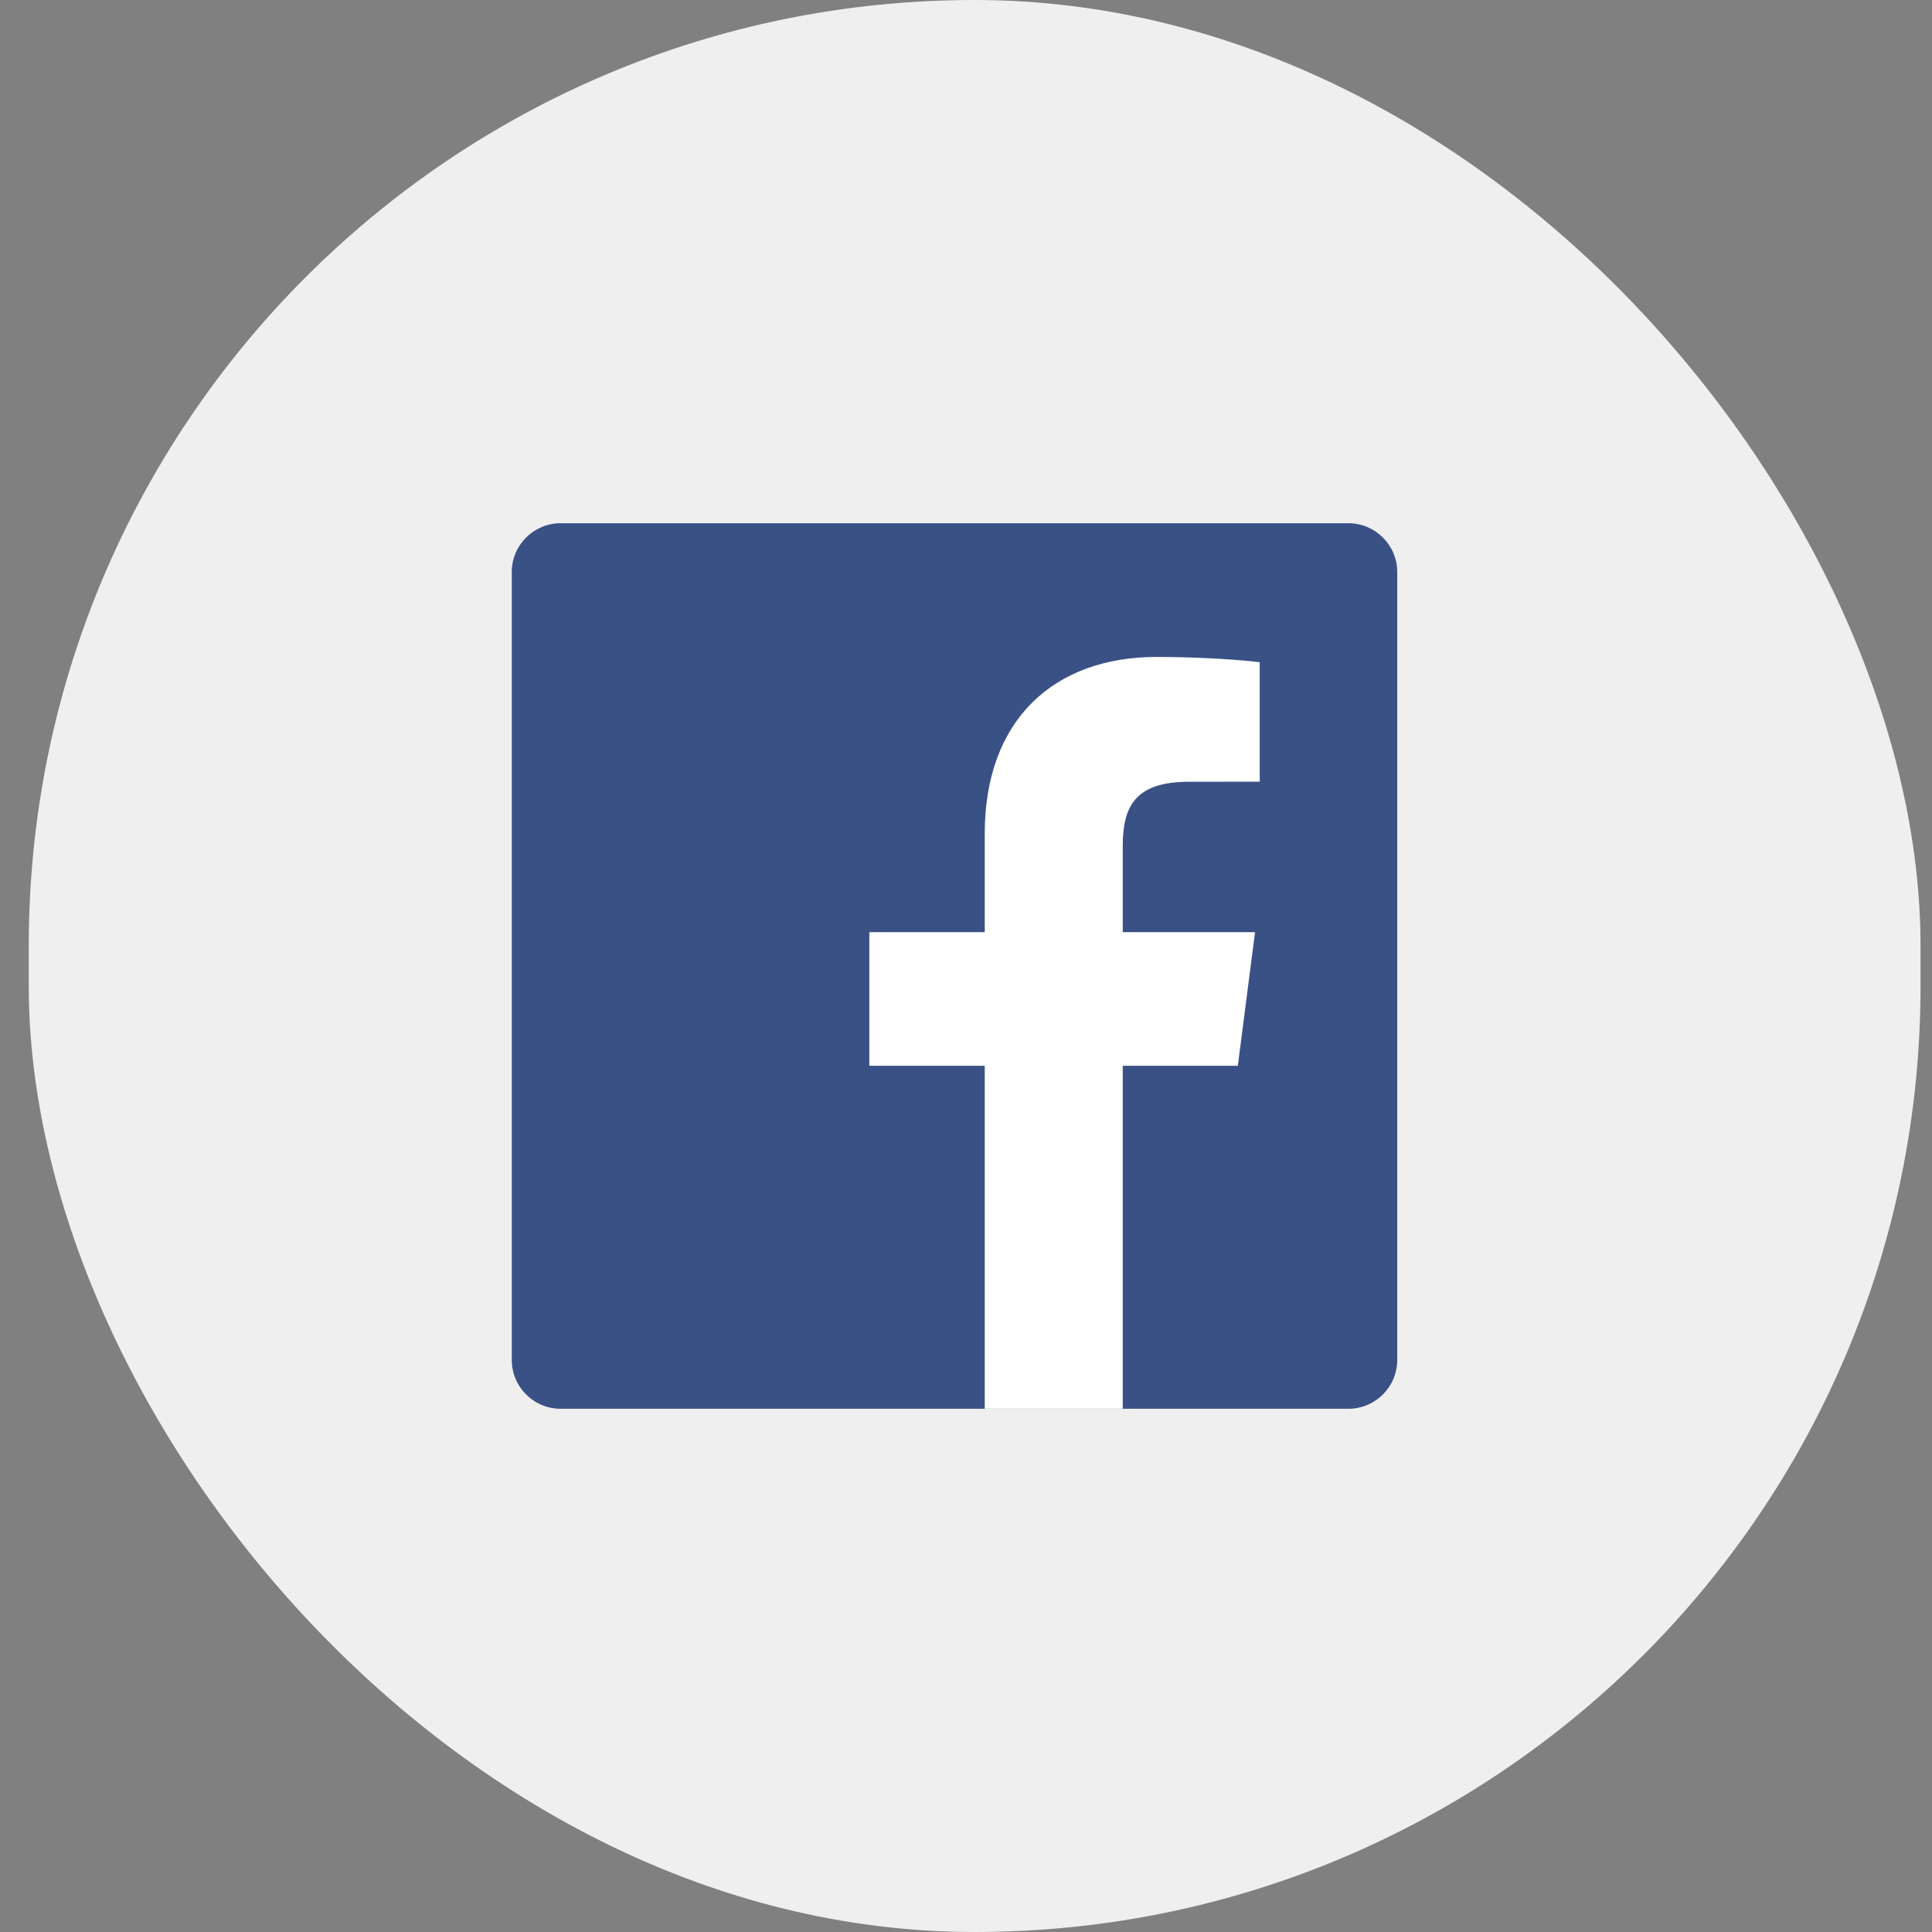
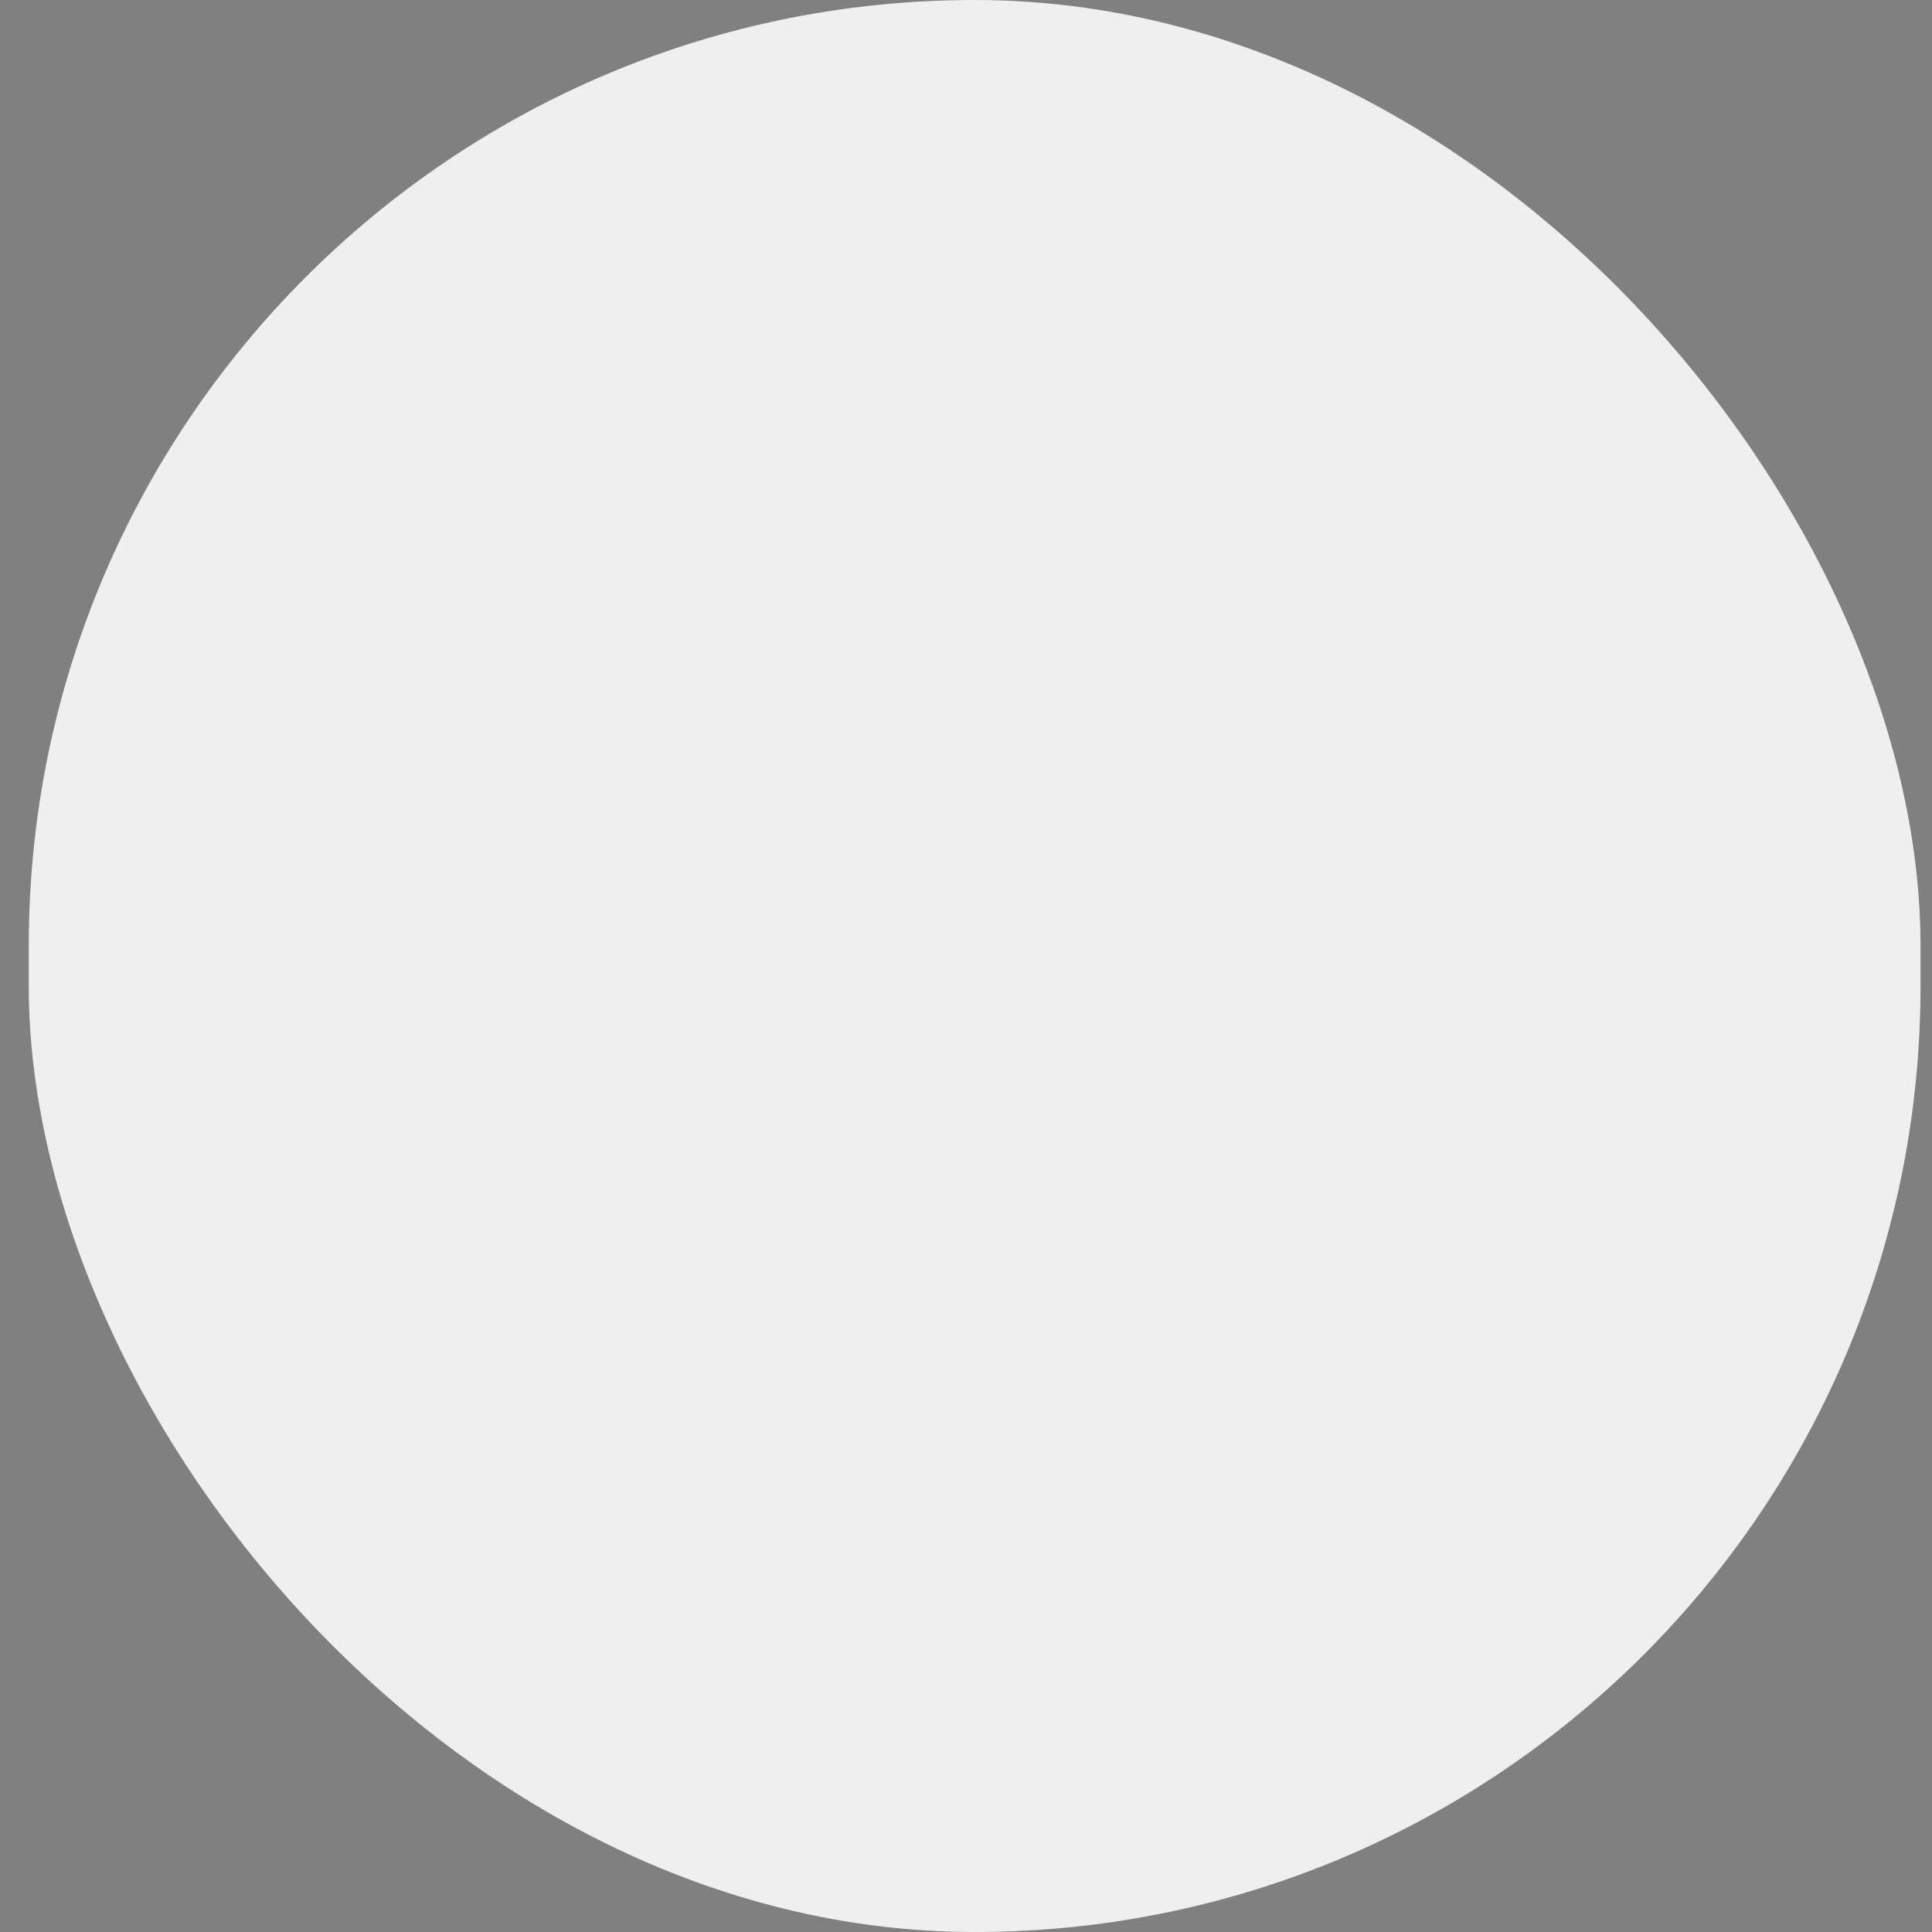
<svg xmlns="http://www.w3.org/2000/svg" width="63" height="63" viewBox="0 0 63 63" fill="none">
  <rect x="0" y="0" width="63" height="63" fill="#808080" stroke="none" />
  <rect x="0.938" width="61.688" height="63" rx="30.844" fill="#EFEFEF" />
  <g clip-path="url(#clip0_2089_37904)">
    <path d="M43.969 45.938C44.849 45.938 45.562 45.224 45.562 44.344V18.656C45.562 17.776 44.849 17.062 43.969 17.062H18.281C17.401 17.062 16.688 17.776 16.688 18.656V44.344C16.688 45.224 17.401 45.938 18.281 45.938H43.969Z" fill="#395185" />
-     <path d="M36.611 45.936V34.754H40.364L40.926 30.396H36.611V27.614C36.611 26.352 36.961 25.492 38.77 25.492L41.078 25.491V21.594C40.679 21.541 39.309 21.422 37.716 21.422C34.388 21.422 32.111 23.453 32.111 27.182V30.396H28.348V34.754H32.111V45.936H36.611Z" fill="white" />
  </g>
  <defs>
    <clipPath id="clip0_2089_37904">
-       <rect width="28.875" height="28.875" fill="white" transform="translate(16.688 17.062)" />
-     </clipPath>
+       </clipPath>
  </defs>
</svg>